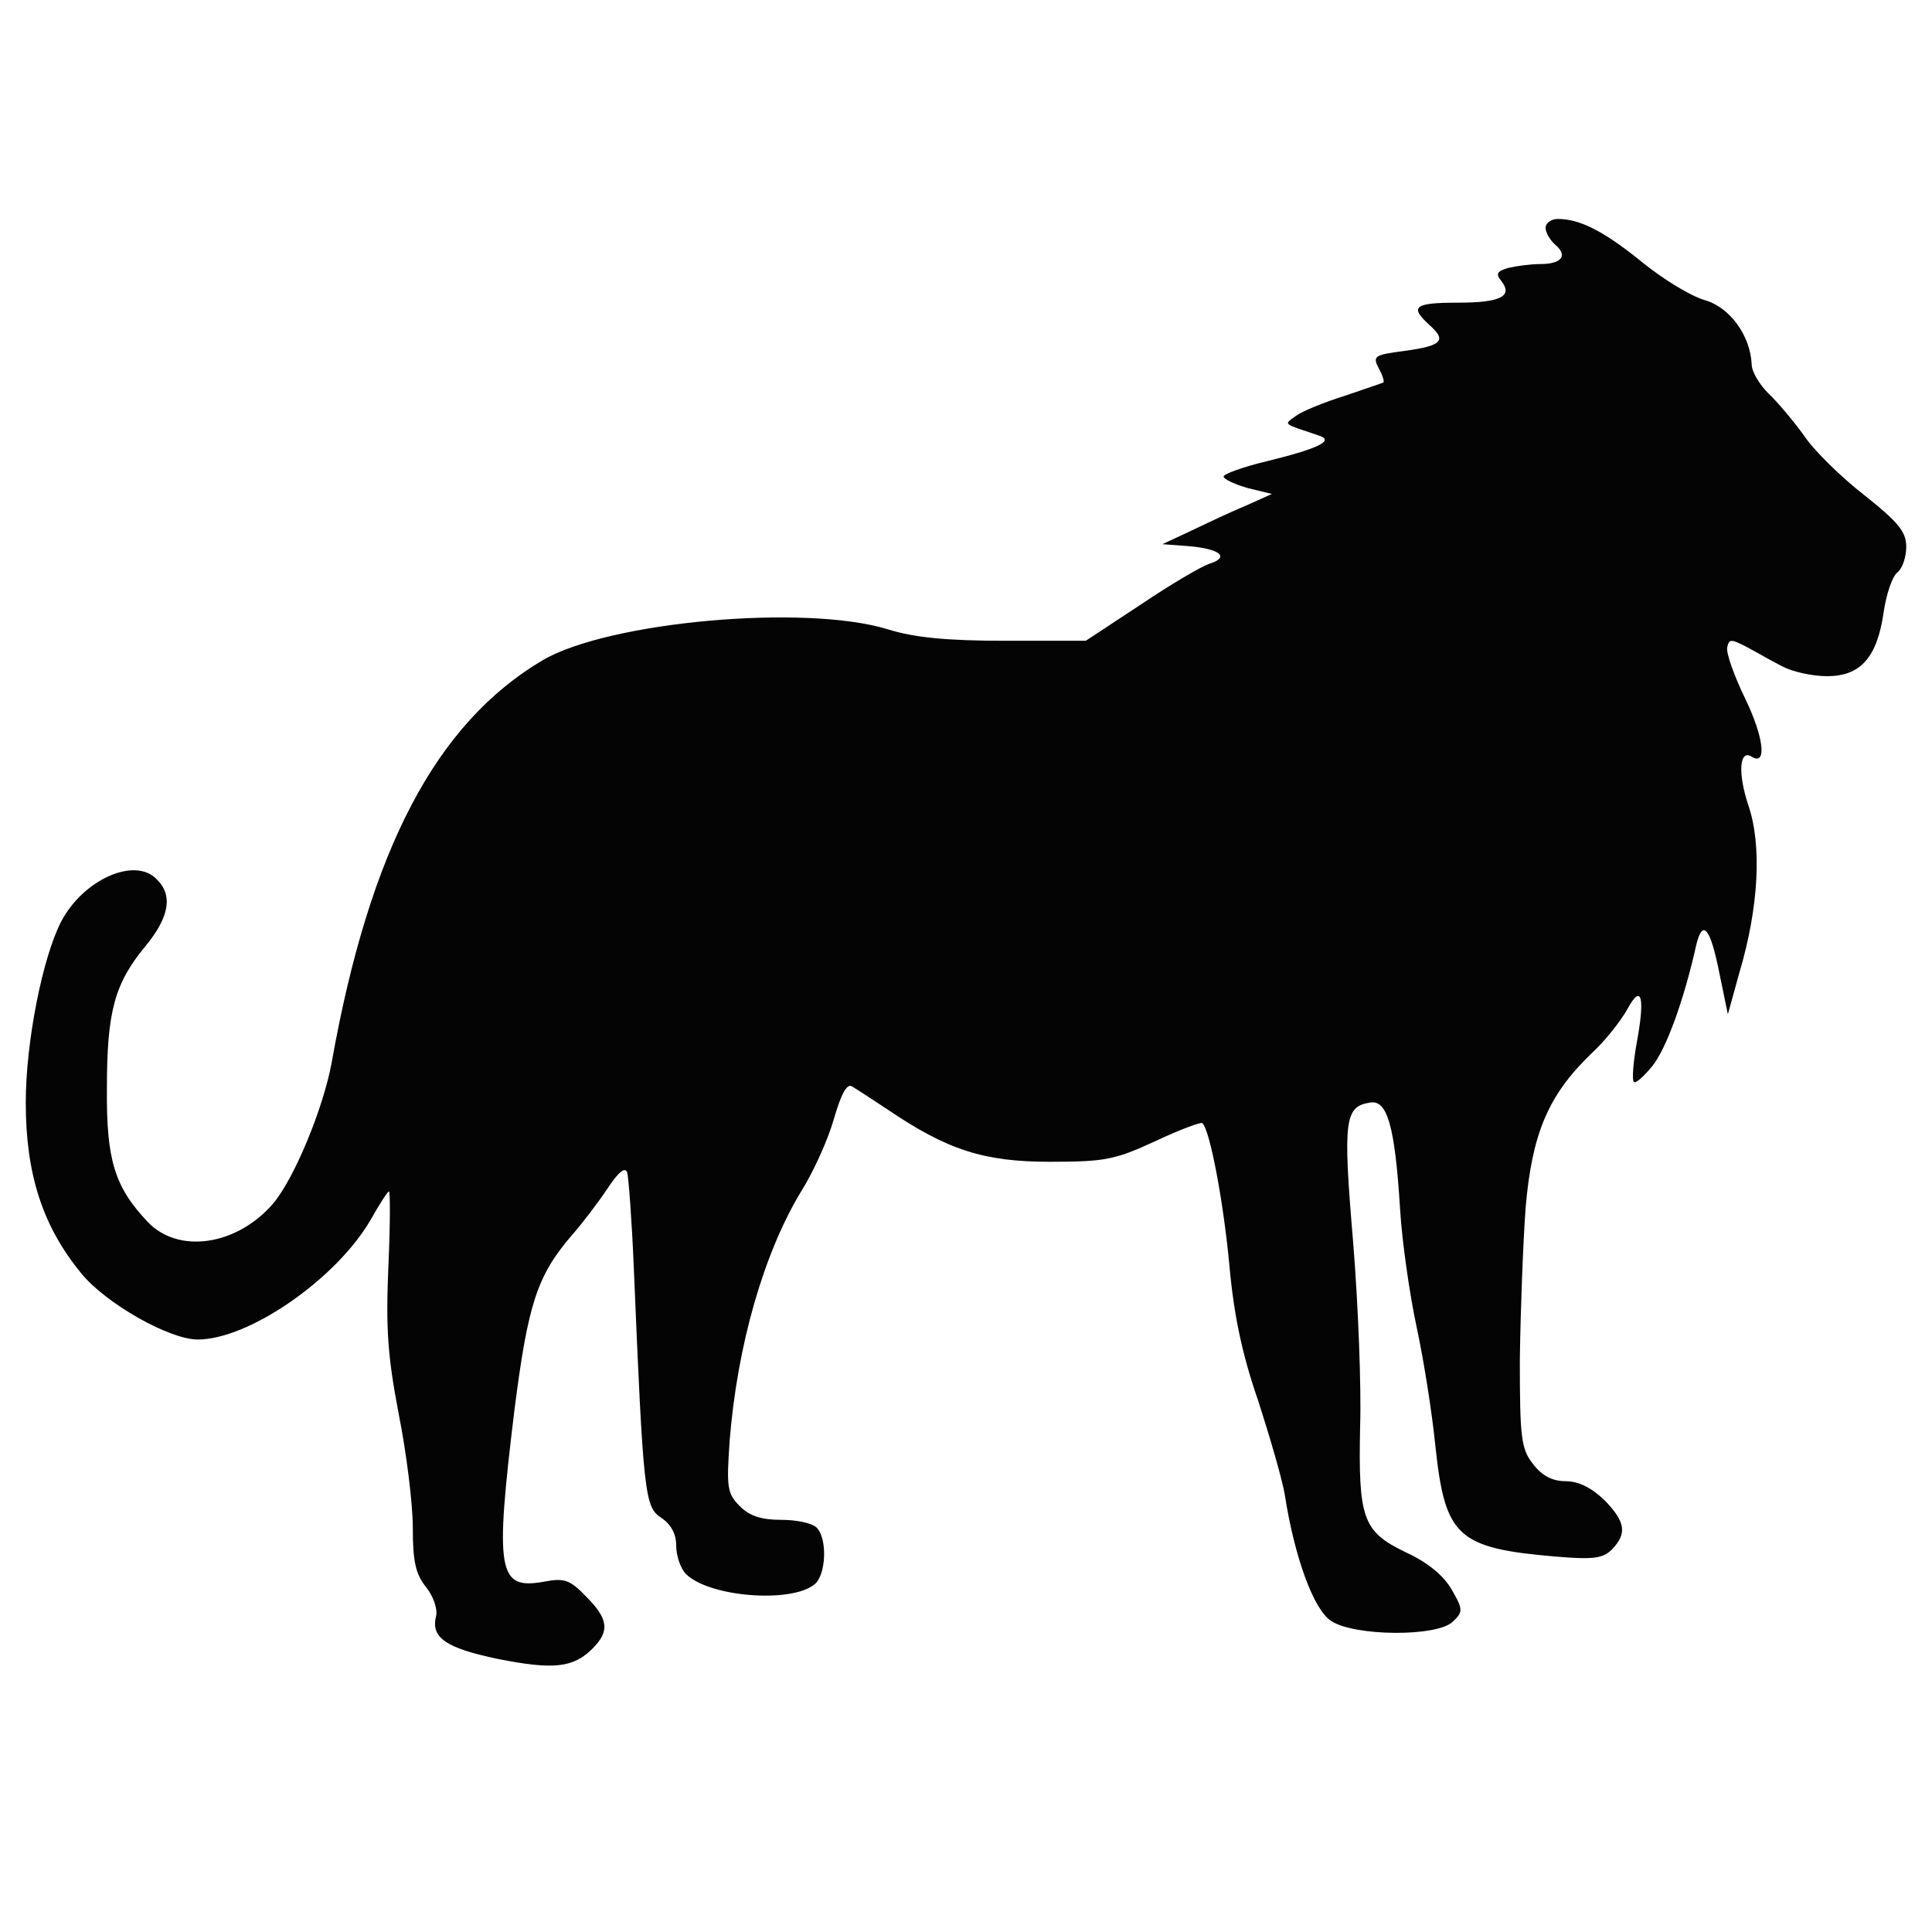
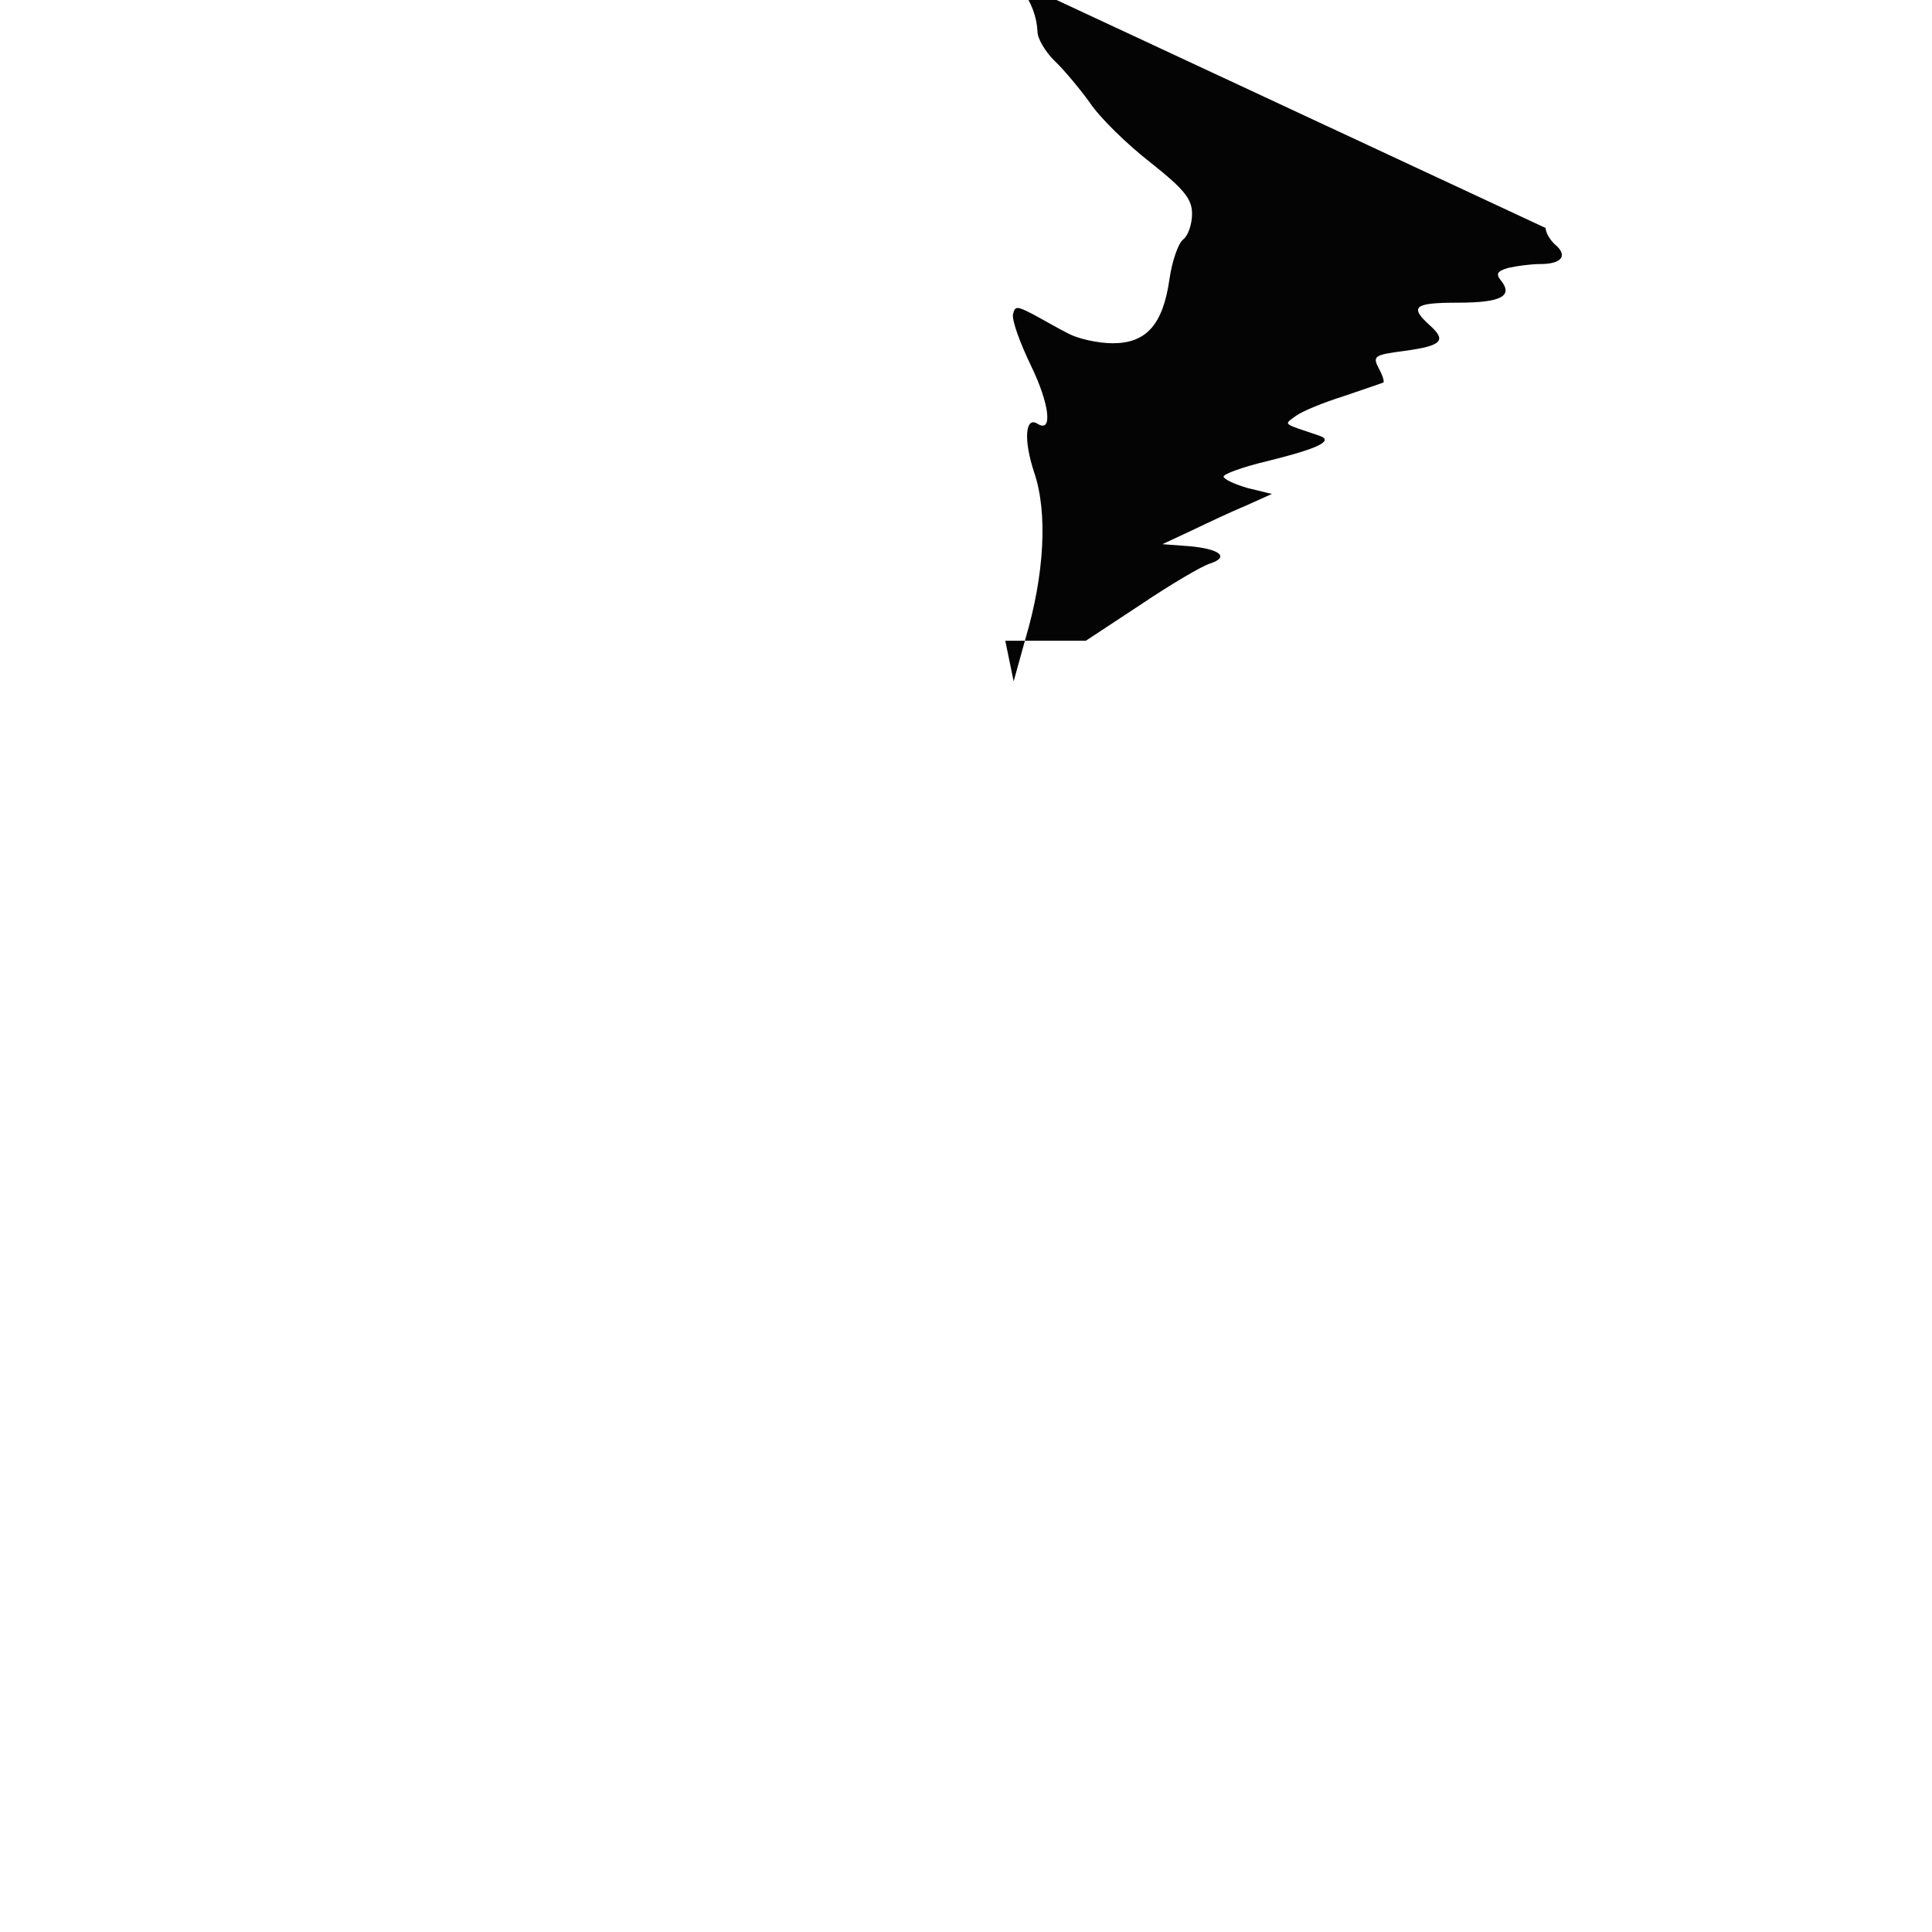
<svg xmlns="http://www.w3.org/2000/svg" version="1.0" width="300pt" height="300pt" viewBox="0 0 300 300" preserveAspectRatio="xMidYMid meet">
  <g transform="translate(0,300) scale(0.1,-0.1)" fill="#040404" stroke="none">
-     <path class="node" id="node1" d="M2400 2646 c0 -7 7 -19 15 -26 20 -17 10 -30 -23 -30 -15 0 -37 -3  -50 -6 -17 -5 -20 -9 -11 -20 19 -24 -1 -34 -67 -34 -68 0 -76 -6 -44 -35 27  -24 19 -32 -40 -40 -46 -6 -49 -8 -39 -27 6 -11 9 -21 7 -22 -2 -1 -29 -10  -61 -21 -32 -10 -66 -24 -75 -31 -19 -14 -21 -11 35 -30 26 -8 2 -20 -79 -40  -38 -9 -68 -20 -68 -24 0 -4 17 -12 38 -18 l37 -9 -40 -18 c-22 -9 -60 -27  -85 -39 l-45 -21 40 -3 c49 -4 65 -17 34 -27 -13 -4 -62 -33 -108 -64 l-85  -56 -125 0 c-91 0 -142 5 -183 18 -128 39 -432 12 -535 -48 -166 -98 -269  -294 -328 -625 -13 -71 -58 -180 -91 -219 -56 -65 -147 -79 -195 -28 -51 54  -64 96 -63 207 0 120 12 163 60 221 37 45 43 79 17 104 -34 35 -114 -1 -148  -66 -29 -56 -55 -187 -55 -281 0 -111 26 -192 86 -265 38 -47 137 -103 181  -103 79 0 214 93 268 185 14 25 27 45 29 45 2 0 2 -53 -1 -118 -4 -95 -1 -138  16 -227 12 -60 22 -140 22 -177 0 -52 4 -72 21 -93 11 -14 18 -34 15 -45 -8  -33 15 -49 96 -66 86 -17 117 -14 147 16 27 27 25 46 -10 81 -25 26 -34 29  -65 23 -72 -13 -77 14 -46 268 21 164 35 207 89 270 16 18 41 51 55 72 17 26  28 35 31 25 2 -8 7 -72 10 -144 15 -358 17 -375 43 -392 15 -10 23 -25 23 -43  0 -16 7 -36 15 -44 36 -36 164 -46 200 -16 18 15 20 71 3 88 -7 7 -31 12 -55  12 -31 0 -49 6 -64 21 -20 20 -21 29 -16 102 12 149 53 291 111 387 19 30 42  81 51 113 11 38 20 55 28 50 7 -4 31 -20 54 -35 94 -64 151 -82 253 -82 86 0  101 3 164 32 38 18 71 30 73 28 12 -11 33 -124 42 -221 7 -78 20 -139 45 -211  18 -56 37 -121 41 -145 15 -97 45 -179 72 -196 36 -24 165 -25 189 -1 16 15  16 19 -2 50 -13 22 -37 42 -72 58 -66 32 -73 52 -70 196 2 60 -3 189 -11 287  -16 189 -13 209 27 215 26 4 38 -36 46 -165 3 -51 15 -134 26 -185 11 -51 24  -134 29 -185 15 -139 34 -157 186 -170 59 -5 74 -3 88 11 24 25 21 43 -12 77  -20 19 -40 29 -60 29 -20 0 -36 8 -50 26 -19 24 -21 40 -21 163 1 75 5 181 9  236 10 115 35 174 101 238 22 20 47 52 57 70 22 41 28 19 14 -55 -5 -29 -7  -55 -4 -58 3 -3 16 9 29 25 21 26 49 102 68 188 10 41 22 26 36 -45 l13 -63  18 65 c30 101 35 197 14 259 -17 51 -14 88 5 76 24 -15 19 30 -10 90 -17 35  -30 71 -28 80 3 13 6 13 31 0 15 -8 39 -22 55 -30 15 -8 46 -15 69 -15 52 0  78 29 88 100 4 27 13 54 21 61 8 6 14 24 14 40 0 23 -12 38 -65 80 -36 28 -79  70 -94 93 -16 22 -41 52 -55 65 -14 14 -26 34 -26 45 -2 45 -34 89 -73 100  -21 6 -64 32 -96 58 -59 48 -97 68 -132 68 -10 0 -19 -6 -19 -14z" />
+     <path class="node" id="node1" d="M2400 2646 c0 -7 7 -19 15 -26 20 -17 10 -30 -23 -30 -15 0 -37 -3  -50 -6 -17 -5 -20 -9 -11 -20 19 -24 -1 -34 -67 -34 -68 0 -76 -6 -44 -35 27  -24 19 -32 -40 -40 -46 -6 -49 -8 -39 -27 6 -11 9 -21 7 -22 -2 -1 -29 -10  -61 -21 -32 -10 -66 -24 -75 -31 -19 -14 -21 -11 35 -30 26 -8 2 -20 -79 -40  -38 -9 -68 -20 -68 -24 0 -4 17 -12 38 -18 l37 -9 -40 -18 c-22 -9 -60 -27  -85 -39 l-45 -21 40 -3 c49 -4 65 -17 34 -27 -13 -4 -62 -33 -108 -64 l-85  -56 -125 0 l13 -63  18 65 c30 101 35 197 14 259 -17 51 -14 88 5 76 24 -15 19 30 -10 90 -17 35  -30 71 -28 80 3 13 6 13 31 0 15 -8 39 -22 55 -30 15 -8 46 -15 69 -15 52 0  78 29 88 100 4 27 13 54 21 61 8 6 14 24 14 40 0 23 -12 38 -65 80 -36 28 -79  70 -94 93 -16 22 -41 52 -55 65 -14 14 -26 34 -26 45 -2 45 -34 89 -73 100  -21 6 -64 32 -96 58 -59 48 -97 68 -132 68 -10 0 -19 -6 -19 -14z" />
  </g>
  <g transform="translate(0,300) scale(0.1,-0.1)" fill="#A1A1A1" stroke="none">



</g>
</svg>